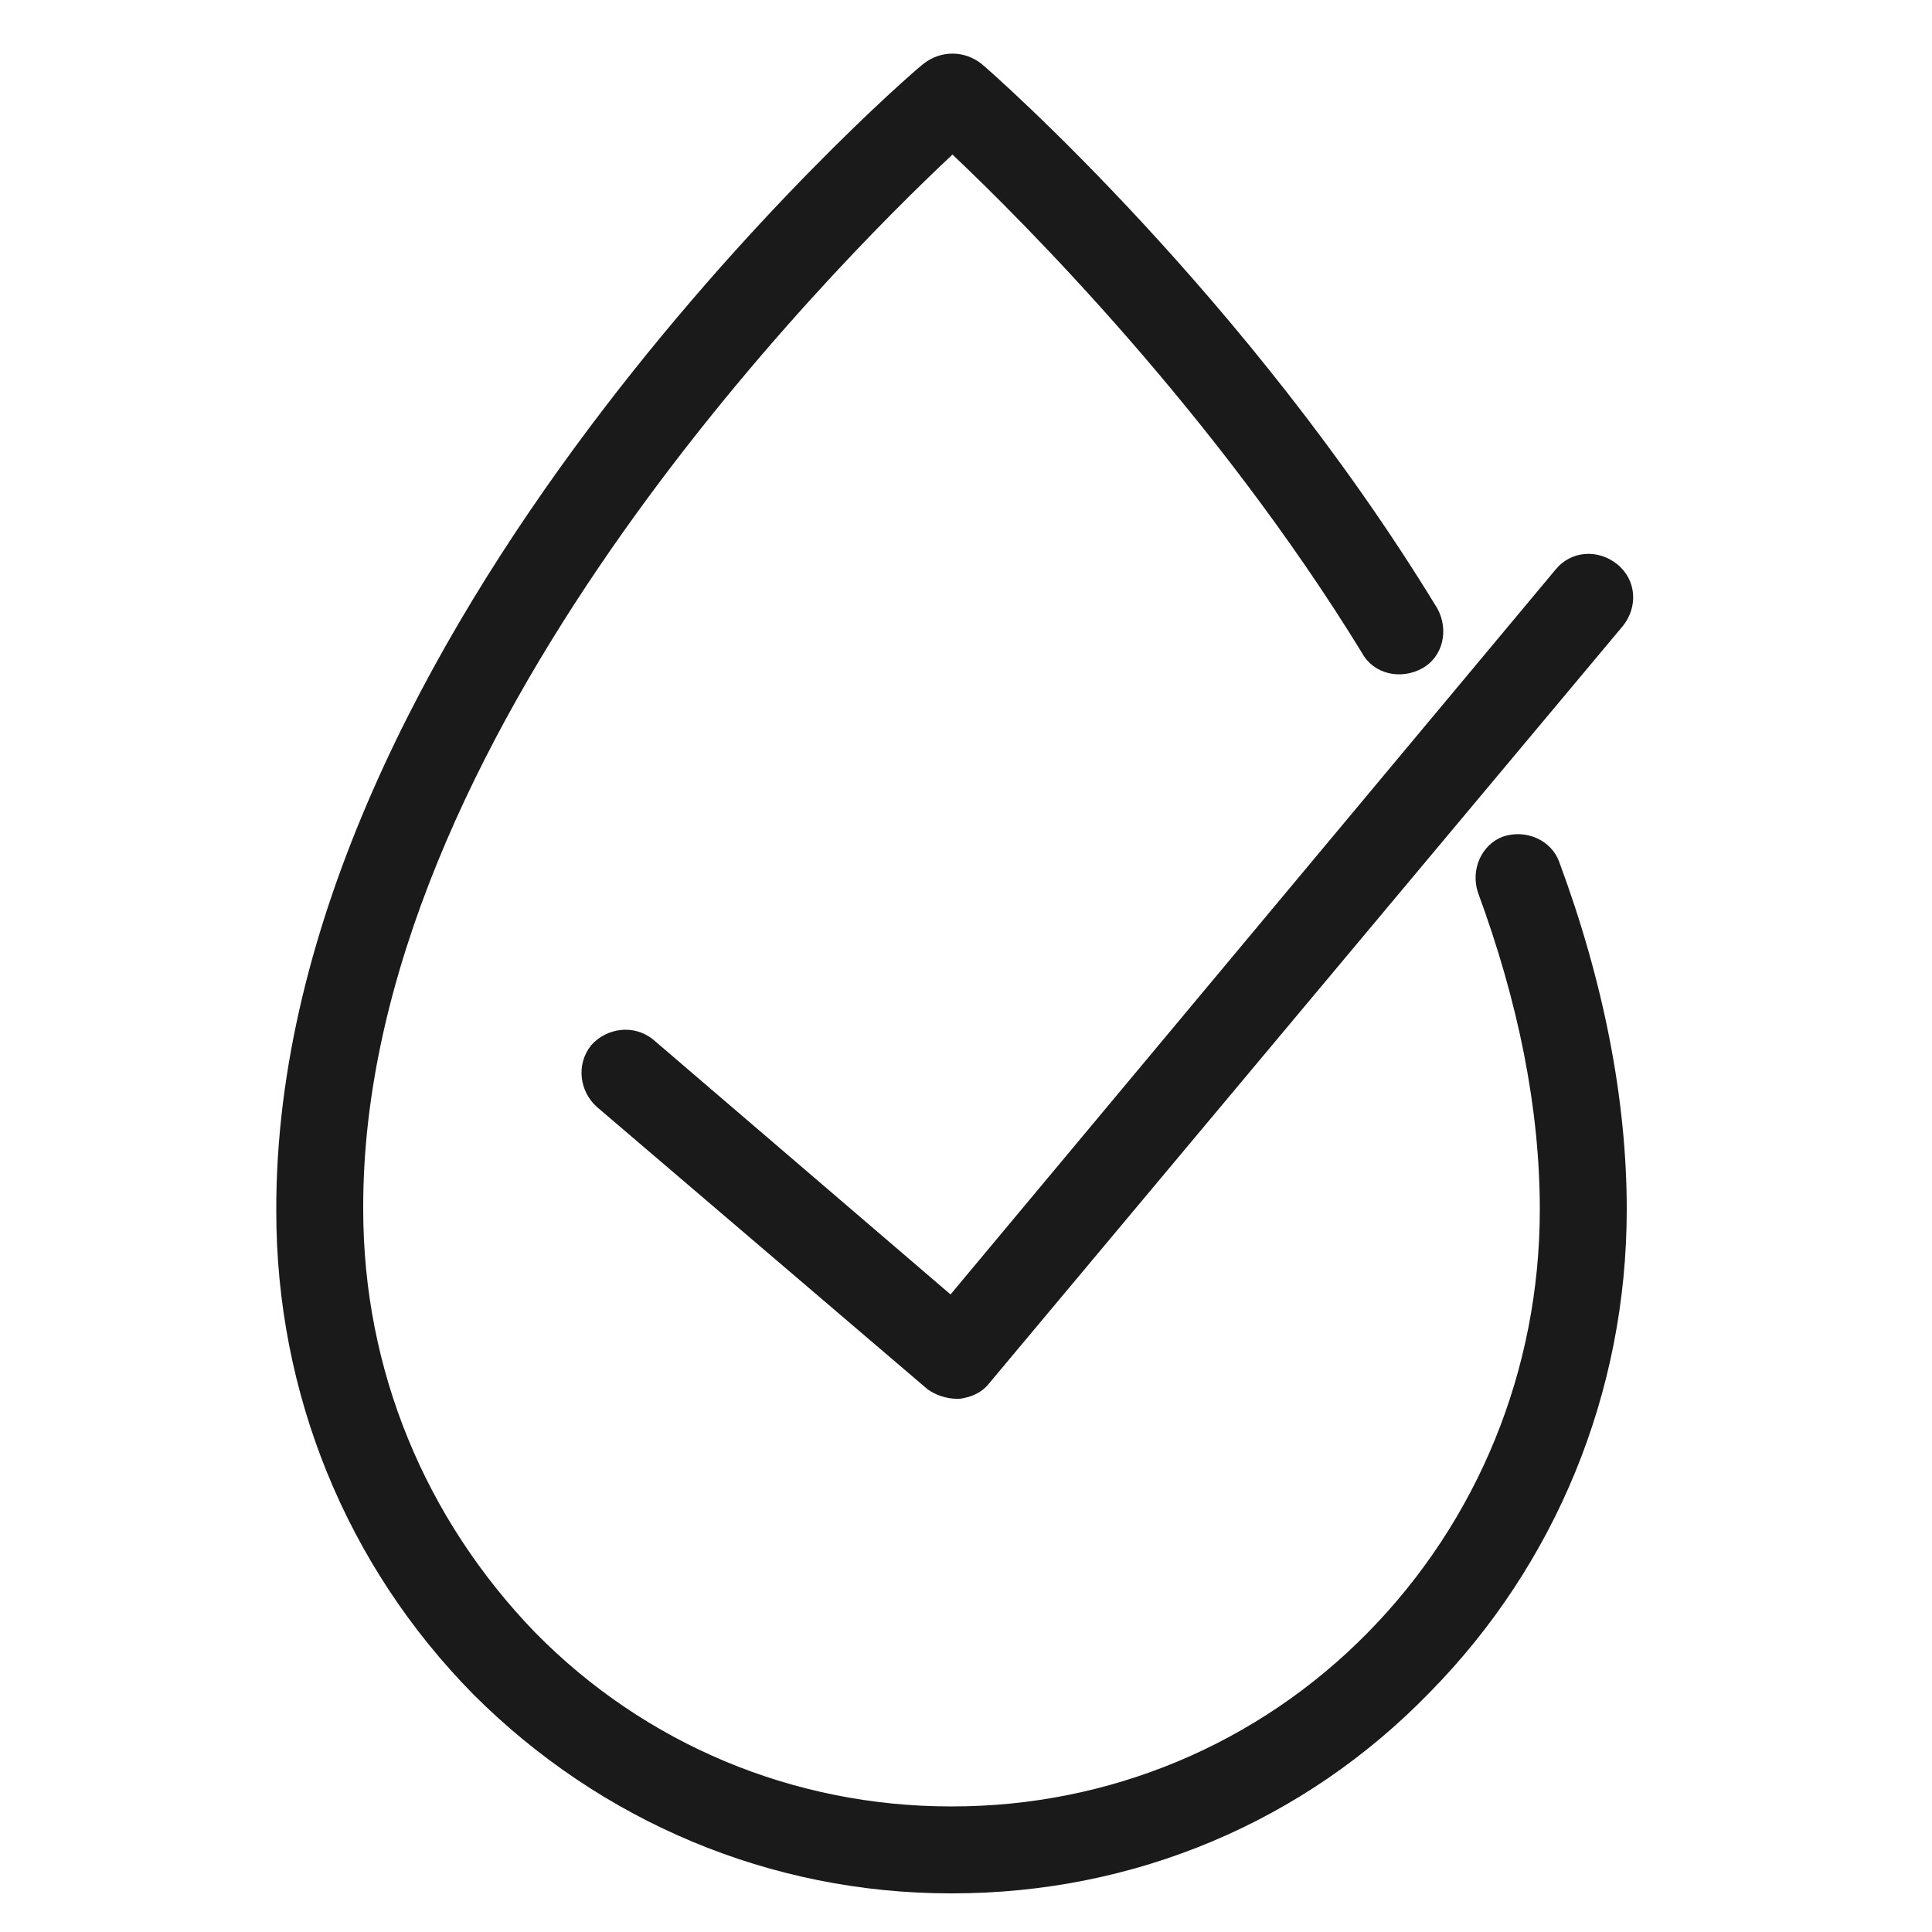
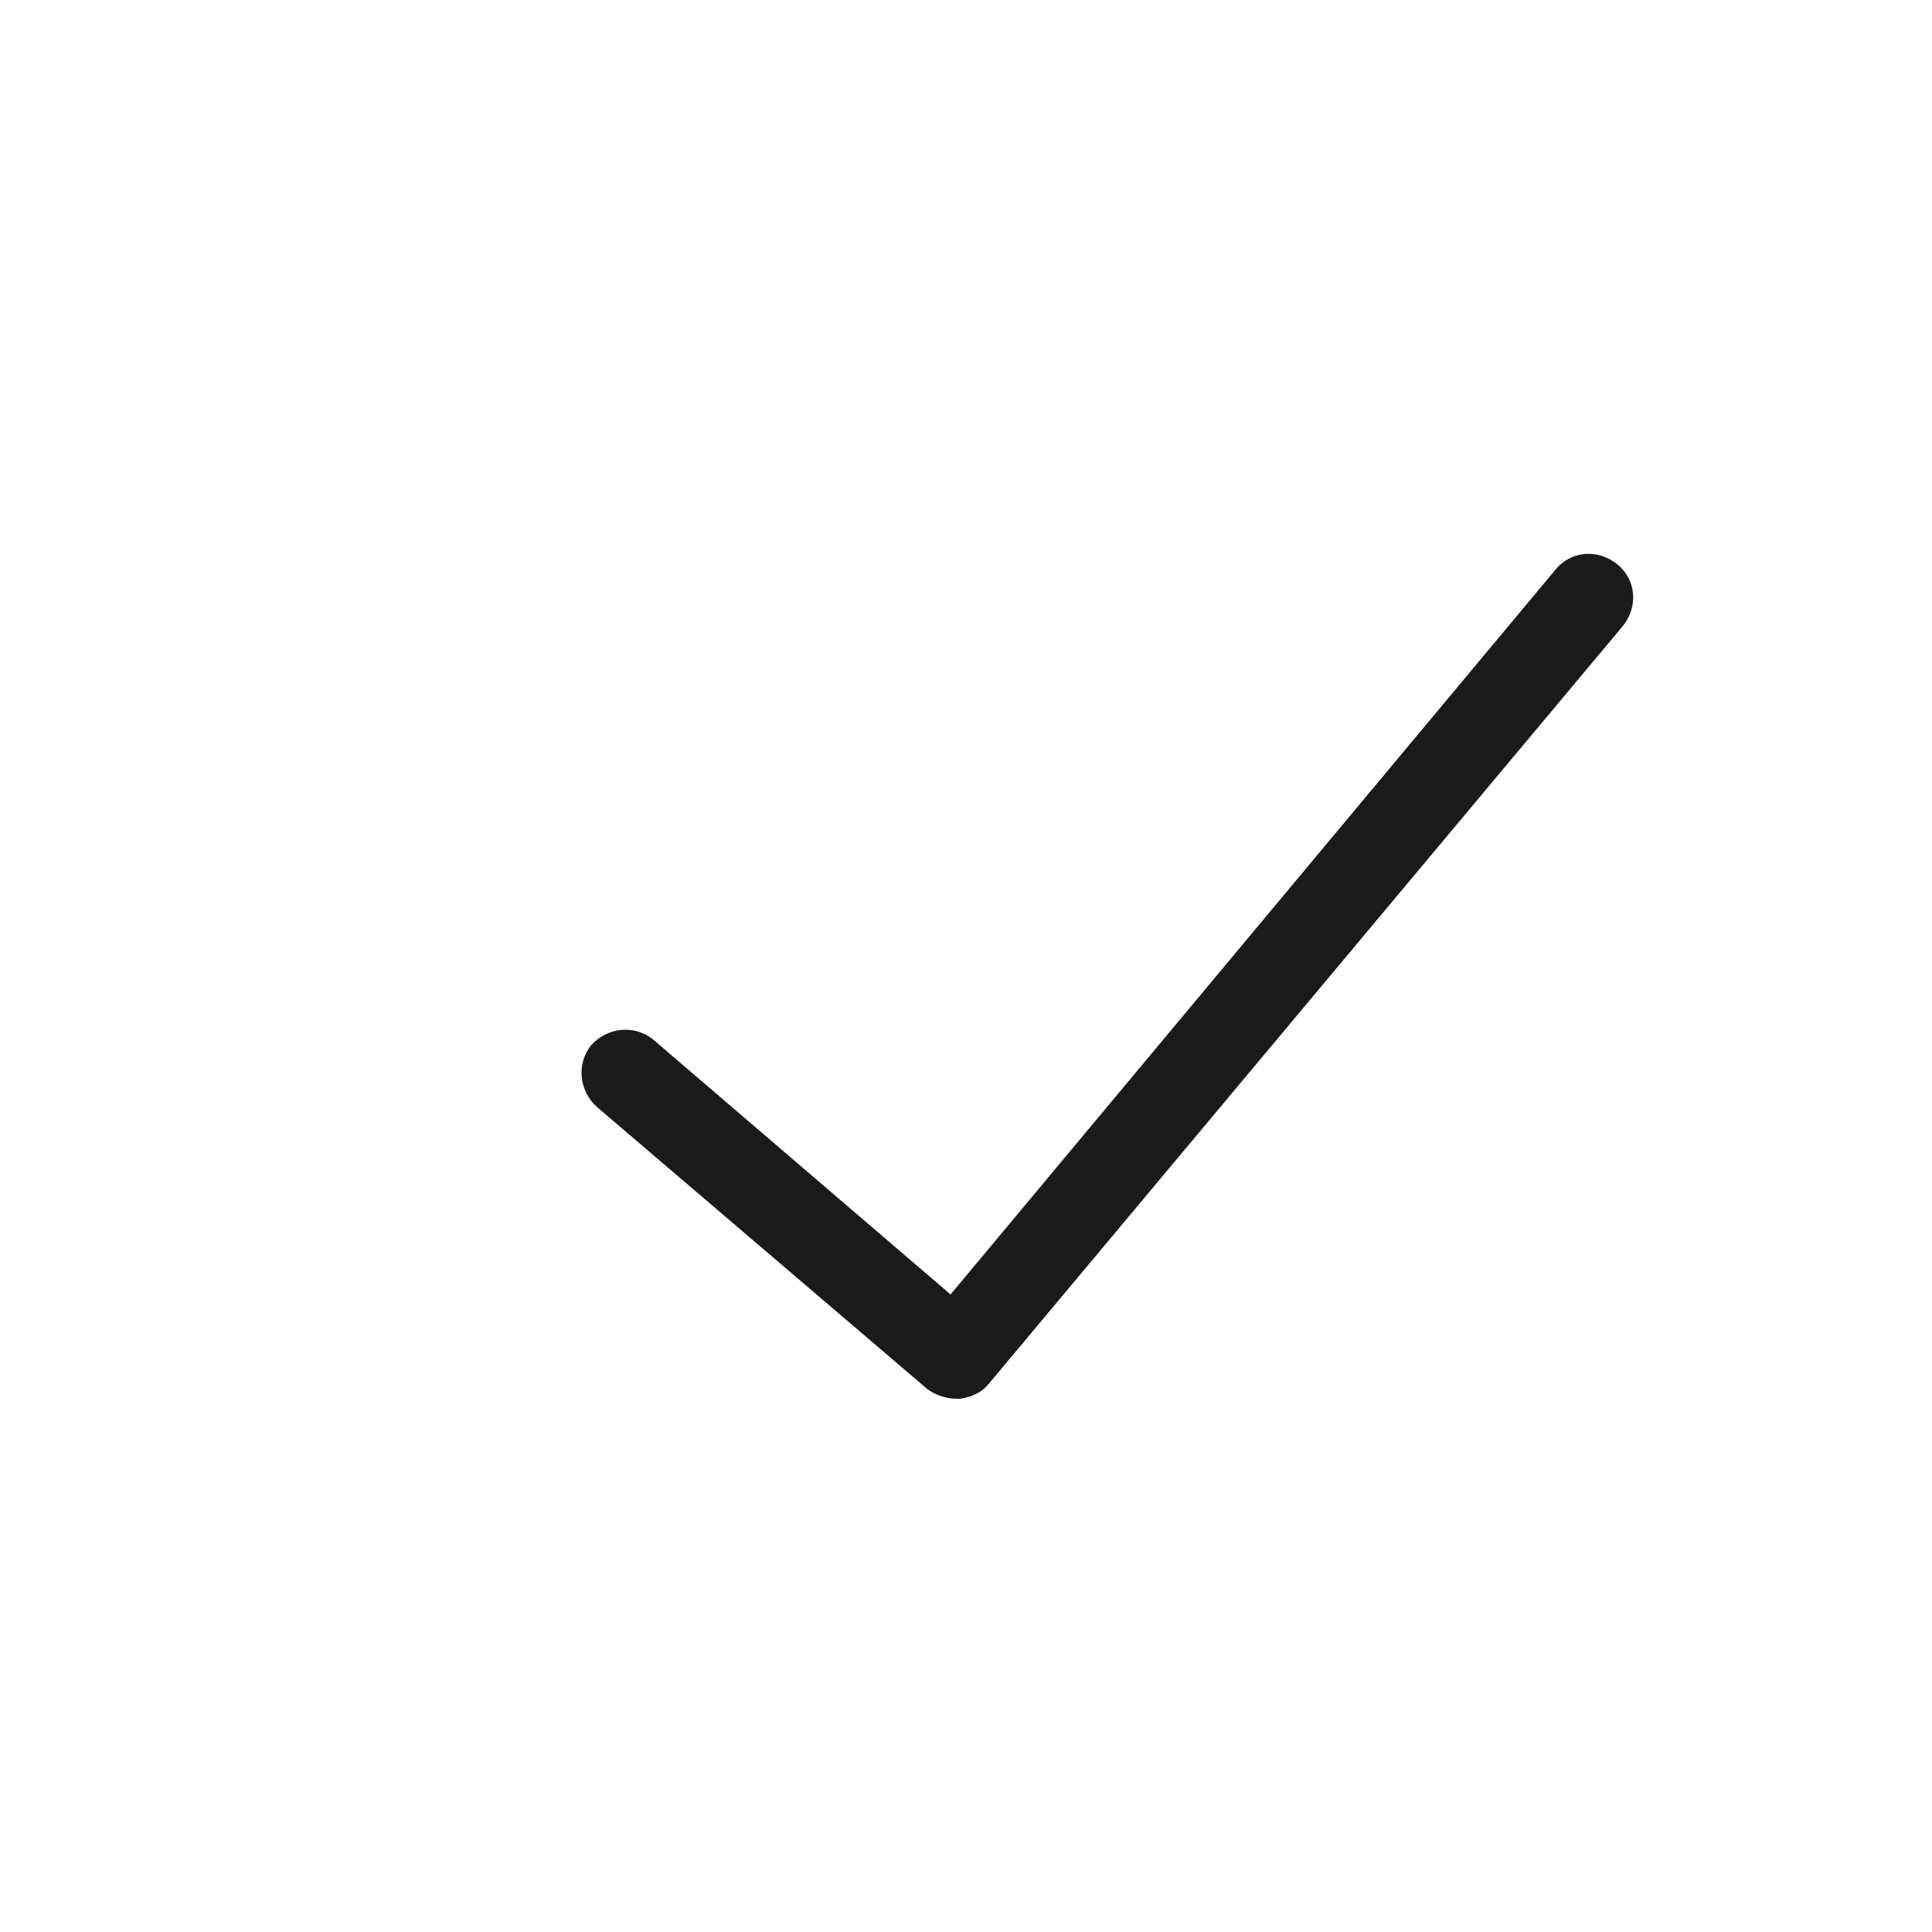
<svg xmlns="http://www.w3.org/2000/svg" id="Layer_1" x="0px" y="0px" viewBox="0 0 100 100" style="enable-background:new 0 0 100 100;" xml:space="preserve">
  <style type="text/css">
	.st0{fill:#1A1A1A;}
</style>
  <g>
    <g>
-       <path class="st0" d="M49.3,98c-0.1,0-0.1,0-0.1,0c-9.3,0-18.1-3.7-24.7-10.3c-6.6-6.7-10.2-15.6-10.2-25    C14.2,32.7,46.4,4.4,47.8,3.3c0.9-0.7,2.1-0.7,3,0c0.6,0.5,13.8,12.1,23.6,28.2c0.6,1.1,0.3,2.5-0.8,3.1c-1.1,0.6-2.5,0.3-3.1-0.8    C62.9,21.4,53,11.5,49.3,8C43,13.9,18.7,38.3,18.8,62.6c0,8.3,3.2,16,8.9,21.9c5.7,5.8,13.4,9,21.5,9c0,0,0.1,0,0.1,0    c8.1,0,15.8-3.2,21.5-9c5.7-5.8,8.9-13.6,8.9-21.9c0-5.2-1.1-10.7-3.2-16.4c-0.4-1.2,0.2-2.5,1.3-2.9c1.2-0.4,2.5,0.2,2.9,1.3    c2.3,6.2,3.5,12.3,3.5,18c0,9.5-3.7,18.4-10.2,25C67.5,94.3,58.7,98,49.3,98z" />
-     </g>
+       </g>
    <g>
      <g>
        <g>
          <path class="st0" d="M49.5,72.4c-0.5,0-1.1-0.2-1.5-0.5L30.9,57.3c-0.9-0.8-1.1-2.2-0.3-3.2c0.8-0.9,2.2-1.1,3.2-0.3L49.2,67      l31.3-37.5c0.8-1,2.2-1.1,3.2-0.3c1,0.8,1.1,2.2,0.3,3.2L51.2,71.6c-0.4,0.5-0.9,0.7-1.5,0.8C49.6,72.4,49.5,72.4,49.5,72.4z" />
        </g>
      </g>
    </g>
  </g>
</svg>